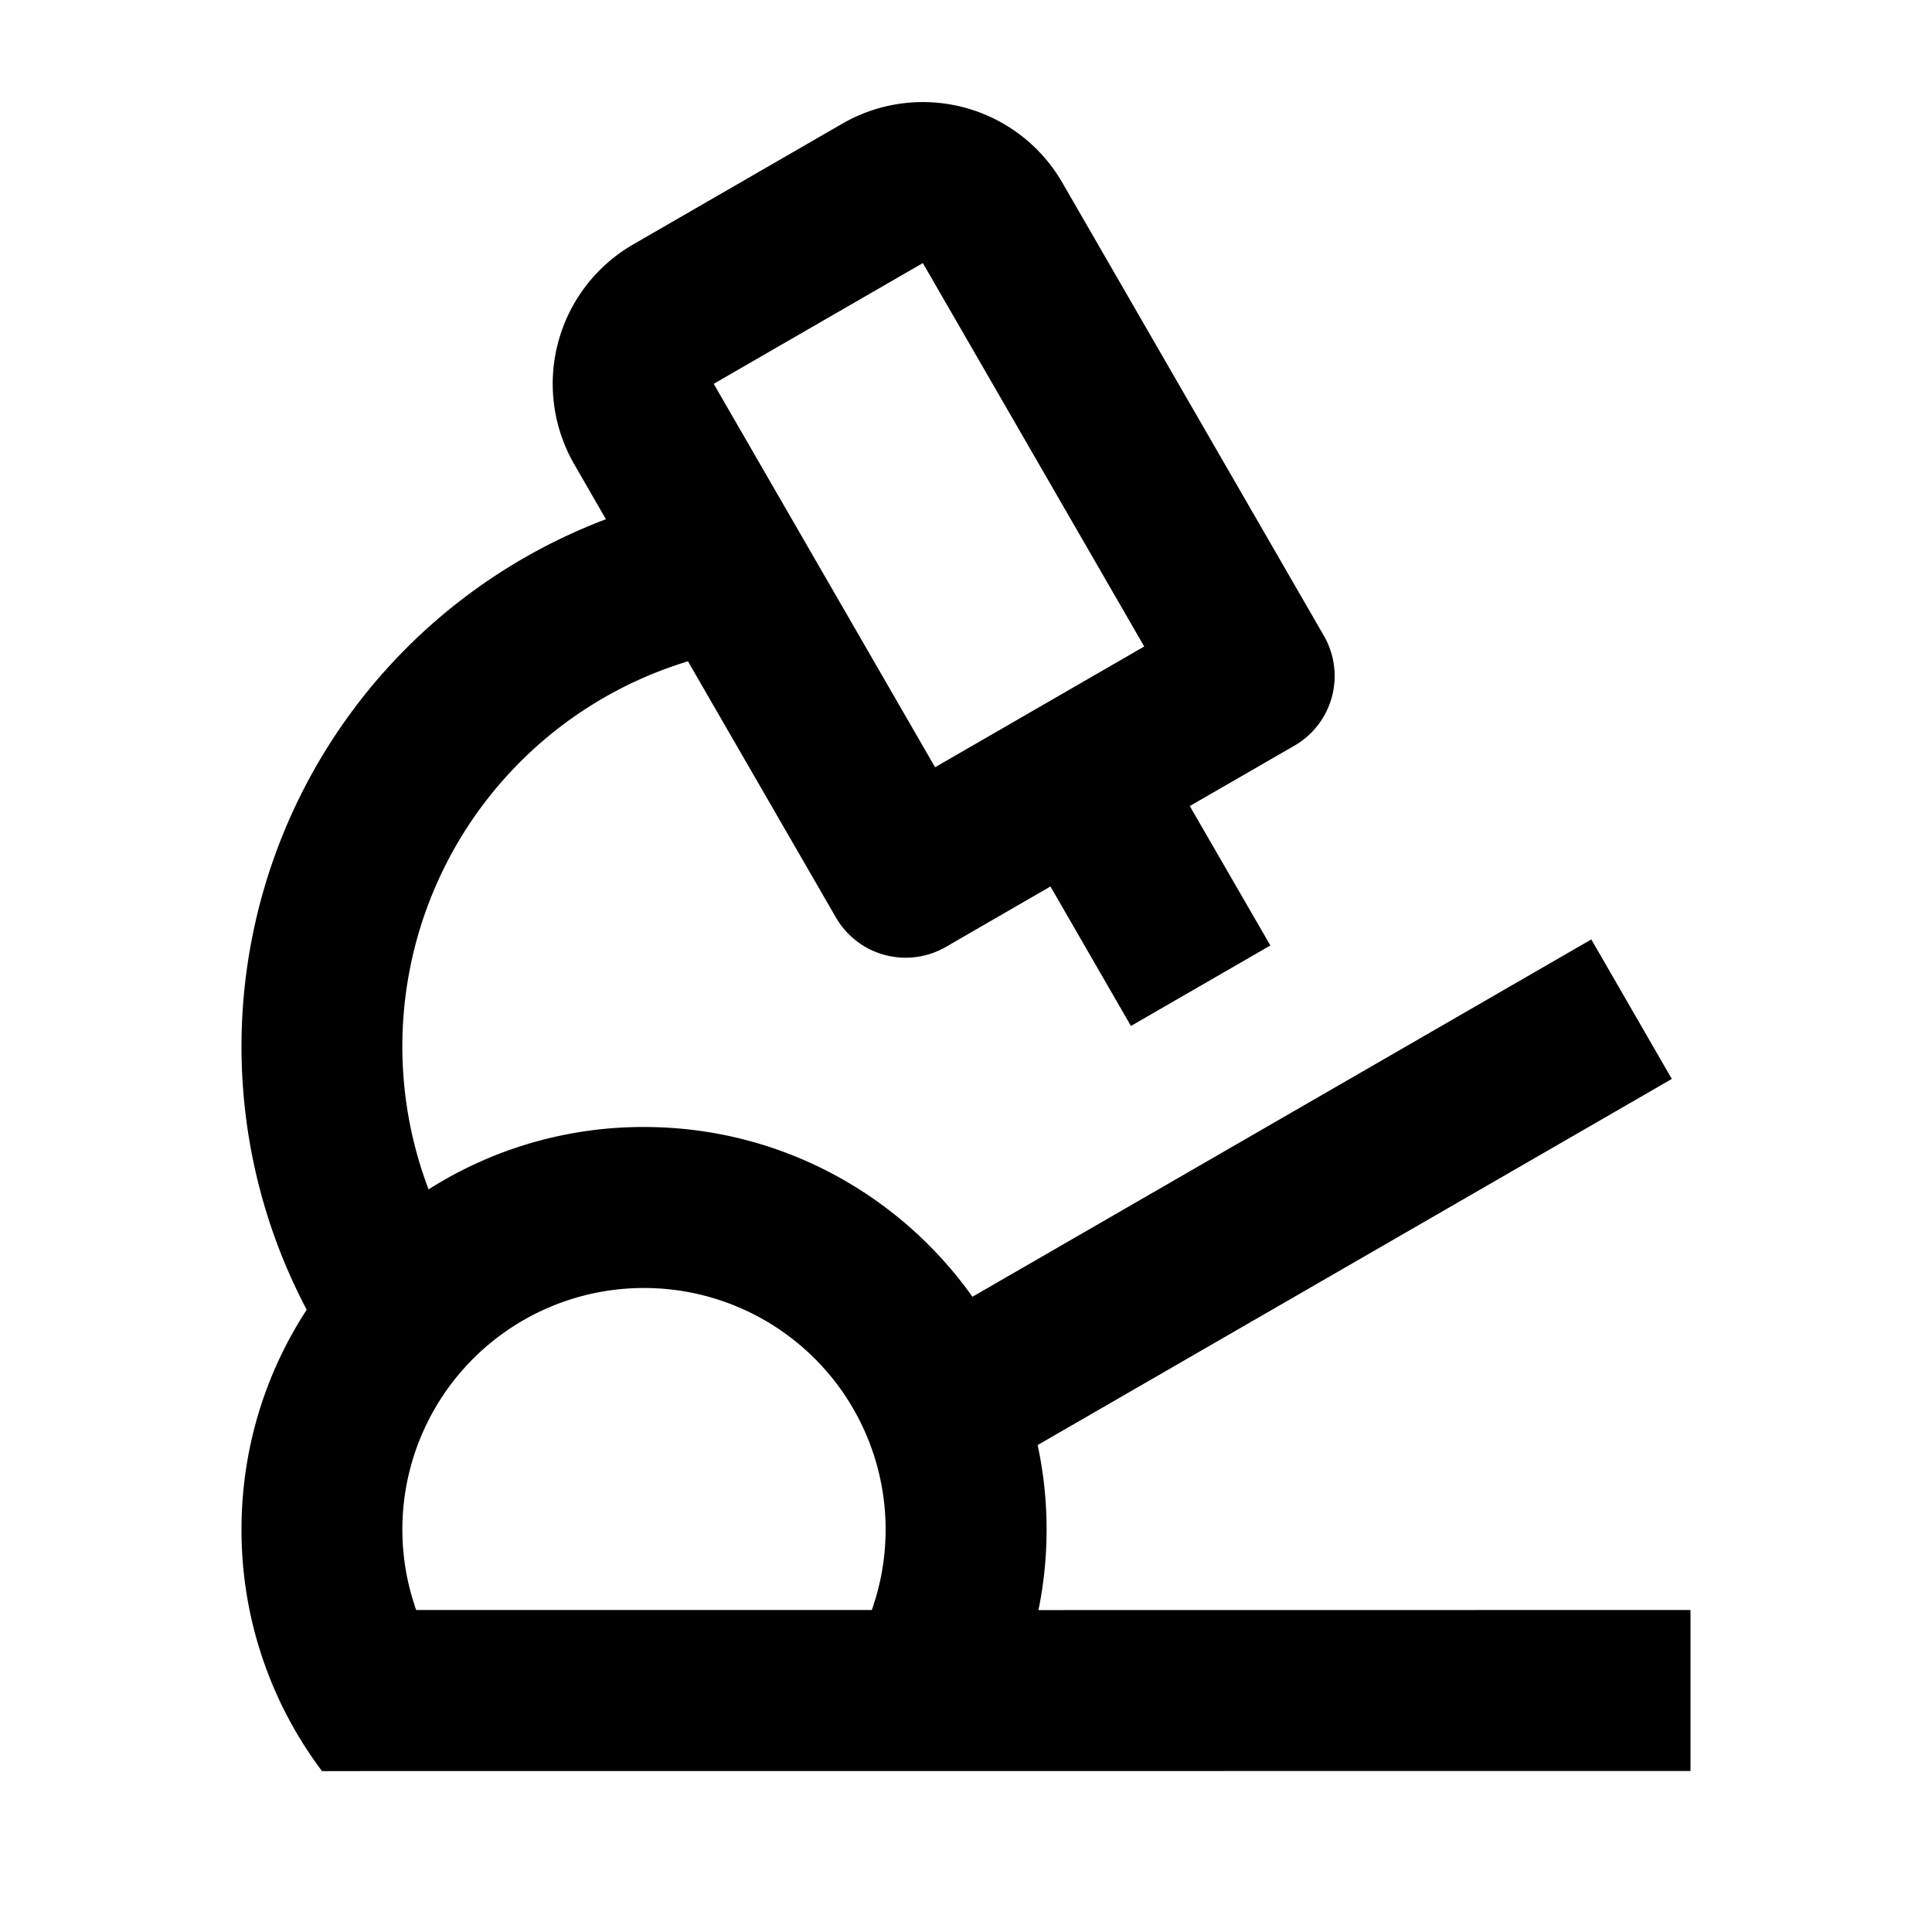
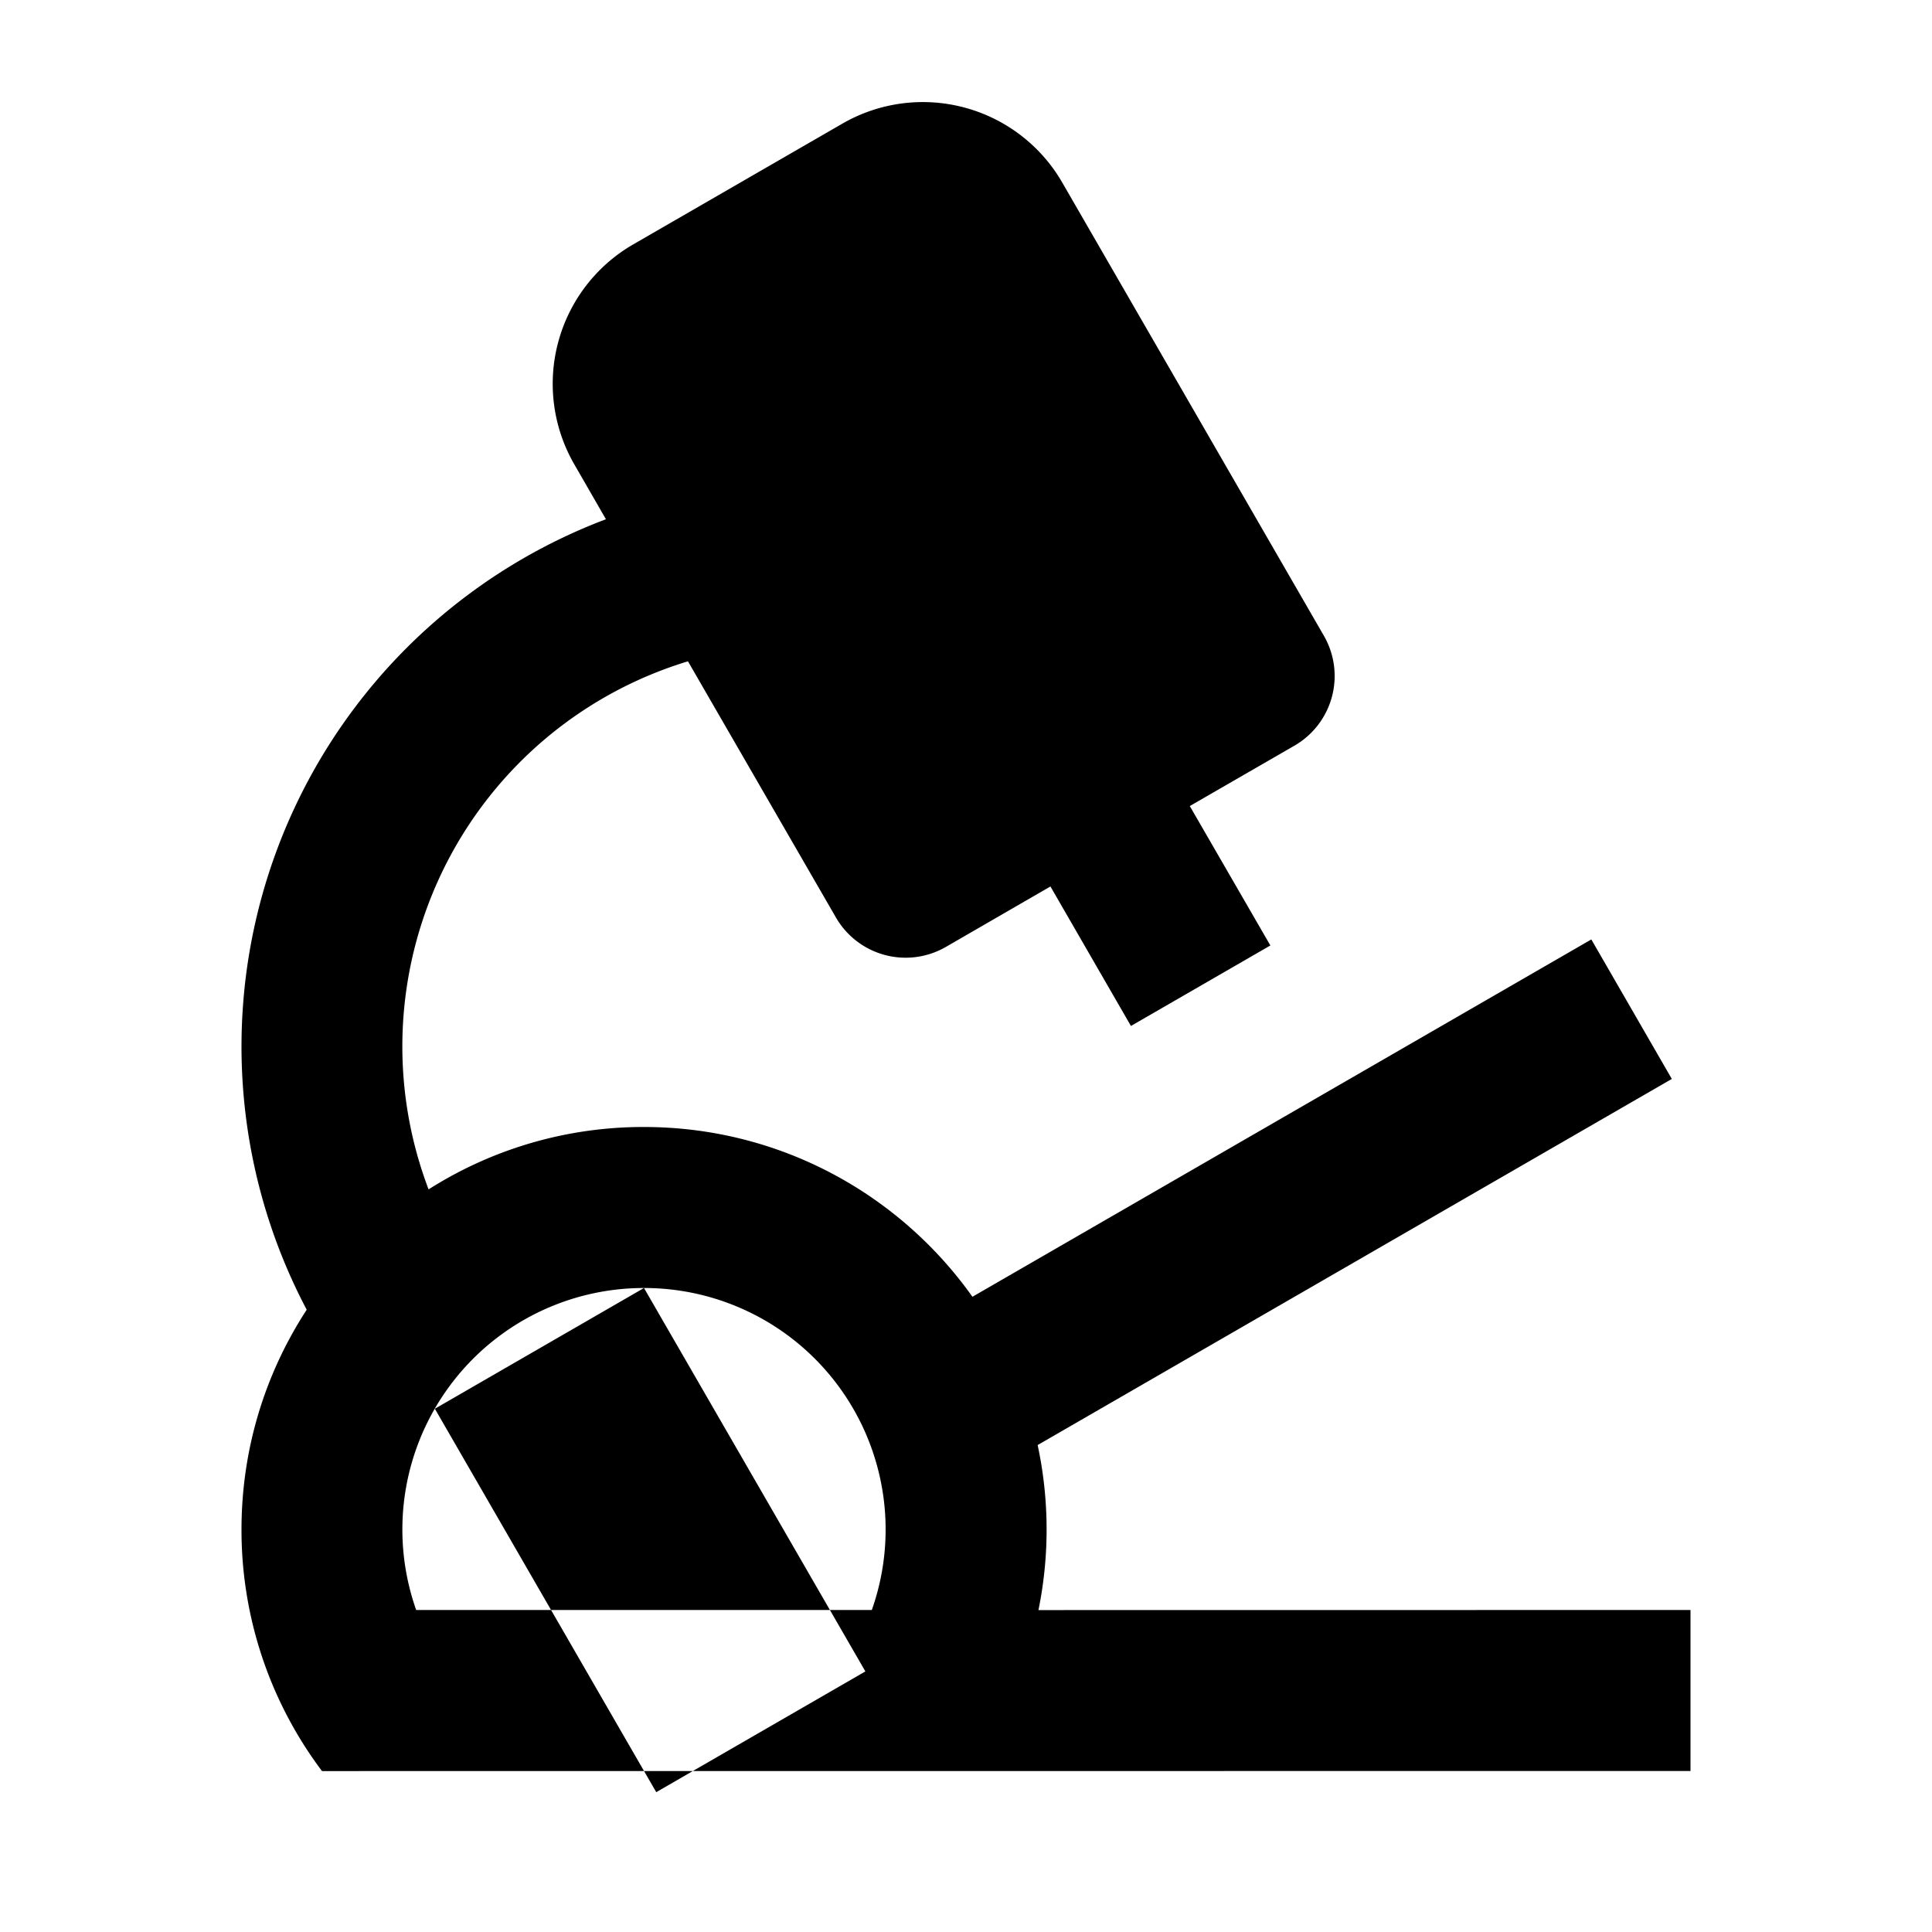
<svg xmlns="http://www.w3.org/2000/svg" width="32" height="32" viewBox="0 0 24 24">
-   <path fill="currentColor" d="m13.196 2.268l3.25 5.63a1 1 0 0 1-.366 1.365l-1.3.75l1.001 1.732l-1.732 1l-1-1.733l-1.299.751a1 1 0 0 1-1.366-.366L8.546 8.215a5 5 0 0 0-3.222 6.56A4.97 4.97 0 0 1 8 14c1.684 0 3.174.833 4.08 2.109l7.688-4.439l1 1.733l-7.878 4.548a5 5 0 0 1 .01 2.05L21 20v2l-17 .001A4.98 4.98 0 0 1 3 19c0-1.007.298-1.945.81-2.73a7.003 7.003 0 0 1 3.717-9.82l-.393-.682a2 2 0 0 1 .732-2.732l2.598-1.5a2 2 0 0 1 2.732.732M8 16a3 3 0 0 0-2.83 4h5.66A3 3 0 0 0 8 16m3.464-12.732l-2.598 1.5l2.75 4.763l2.598-1.5z" />
+   <path fill="currentColor" d="m13.196 2.268l3.25 5.63a1 1 0 0 1-.366 1.365l-1.3.75l1.001 1.732l-1.732 1l-1-1.733l-1.299.751a1 1 0 0 1-1.366-.366L8.546 8.215a5 5 0 0 0-3.222 6.56A4.97 4.97 0 0 1 8 14c1.684 0 3.174.833 4.08 2.109l7.688-4.439l1 1.733l-7.878 4.548a5 5 0 0 1 .01 2.05L21 20v2l-17 .001A4.98 4.98 0 0 1 3 19c0-1.007.298-1.945.81-2.73a7.003 7.003 0 0 1 3.717-9.82l-.393-.682a2 2 0 0 1 .732-2.732l2.598-1.5a2 2 0 0 1 2.732.732M8 16a3 3 0 0 0-2.83 4h5.66A3 3 0 0 0 8 16l-2.598 1.5l2.75 4.763l2.598-1.5z" />
</svg>